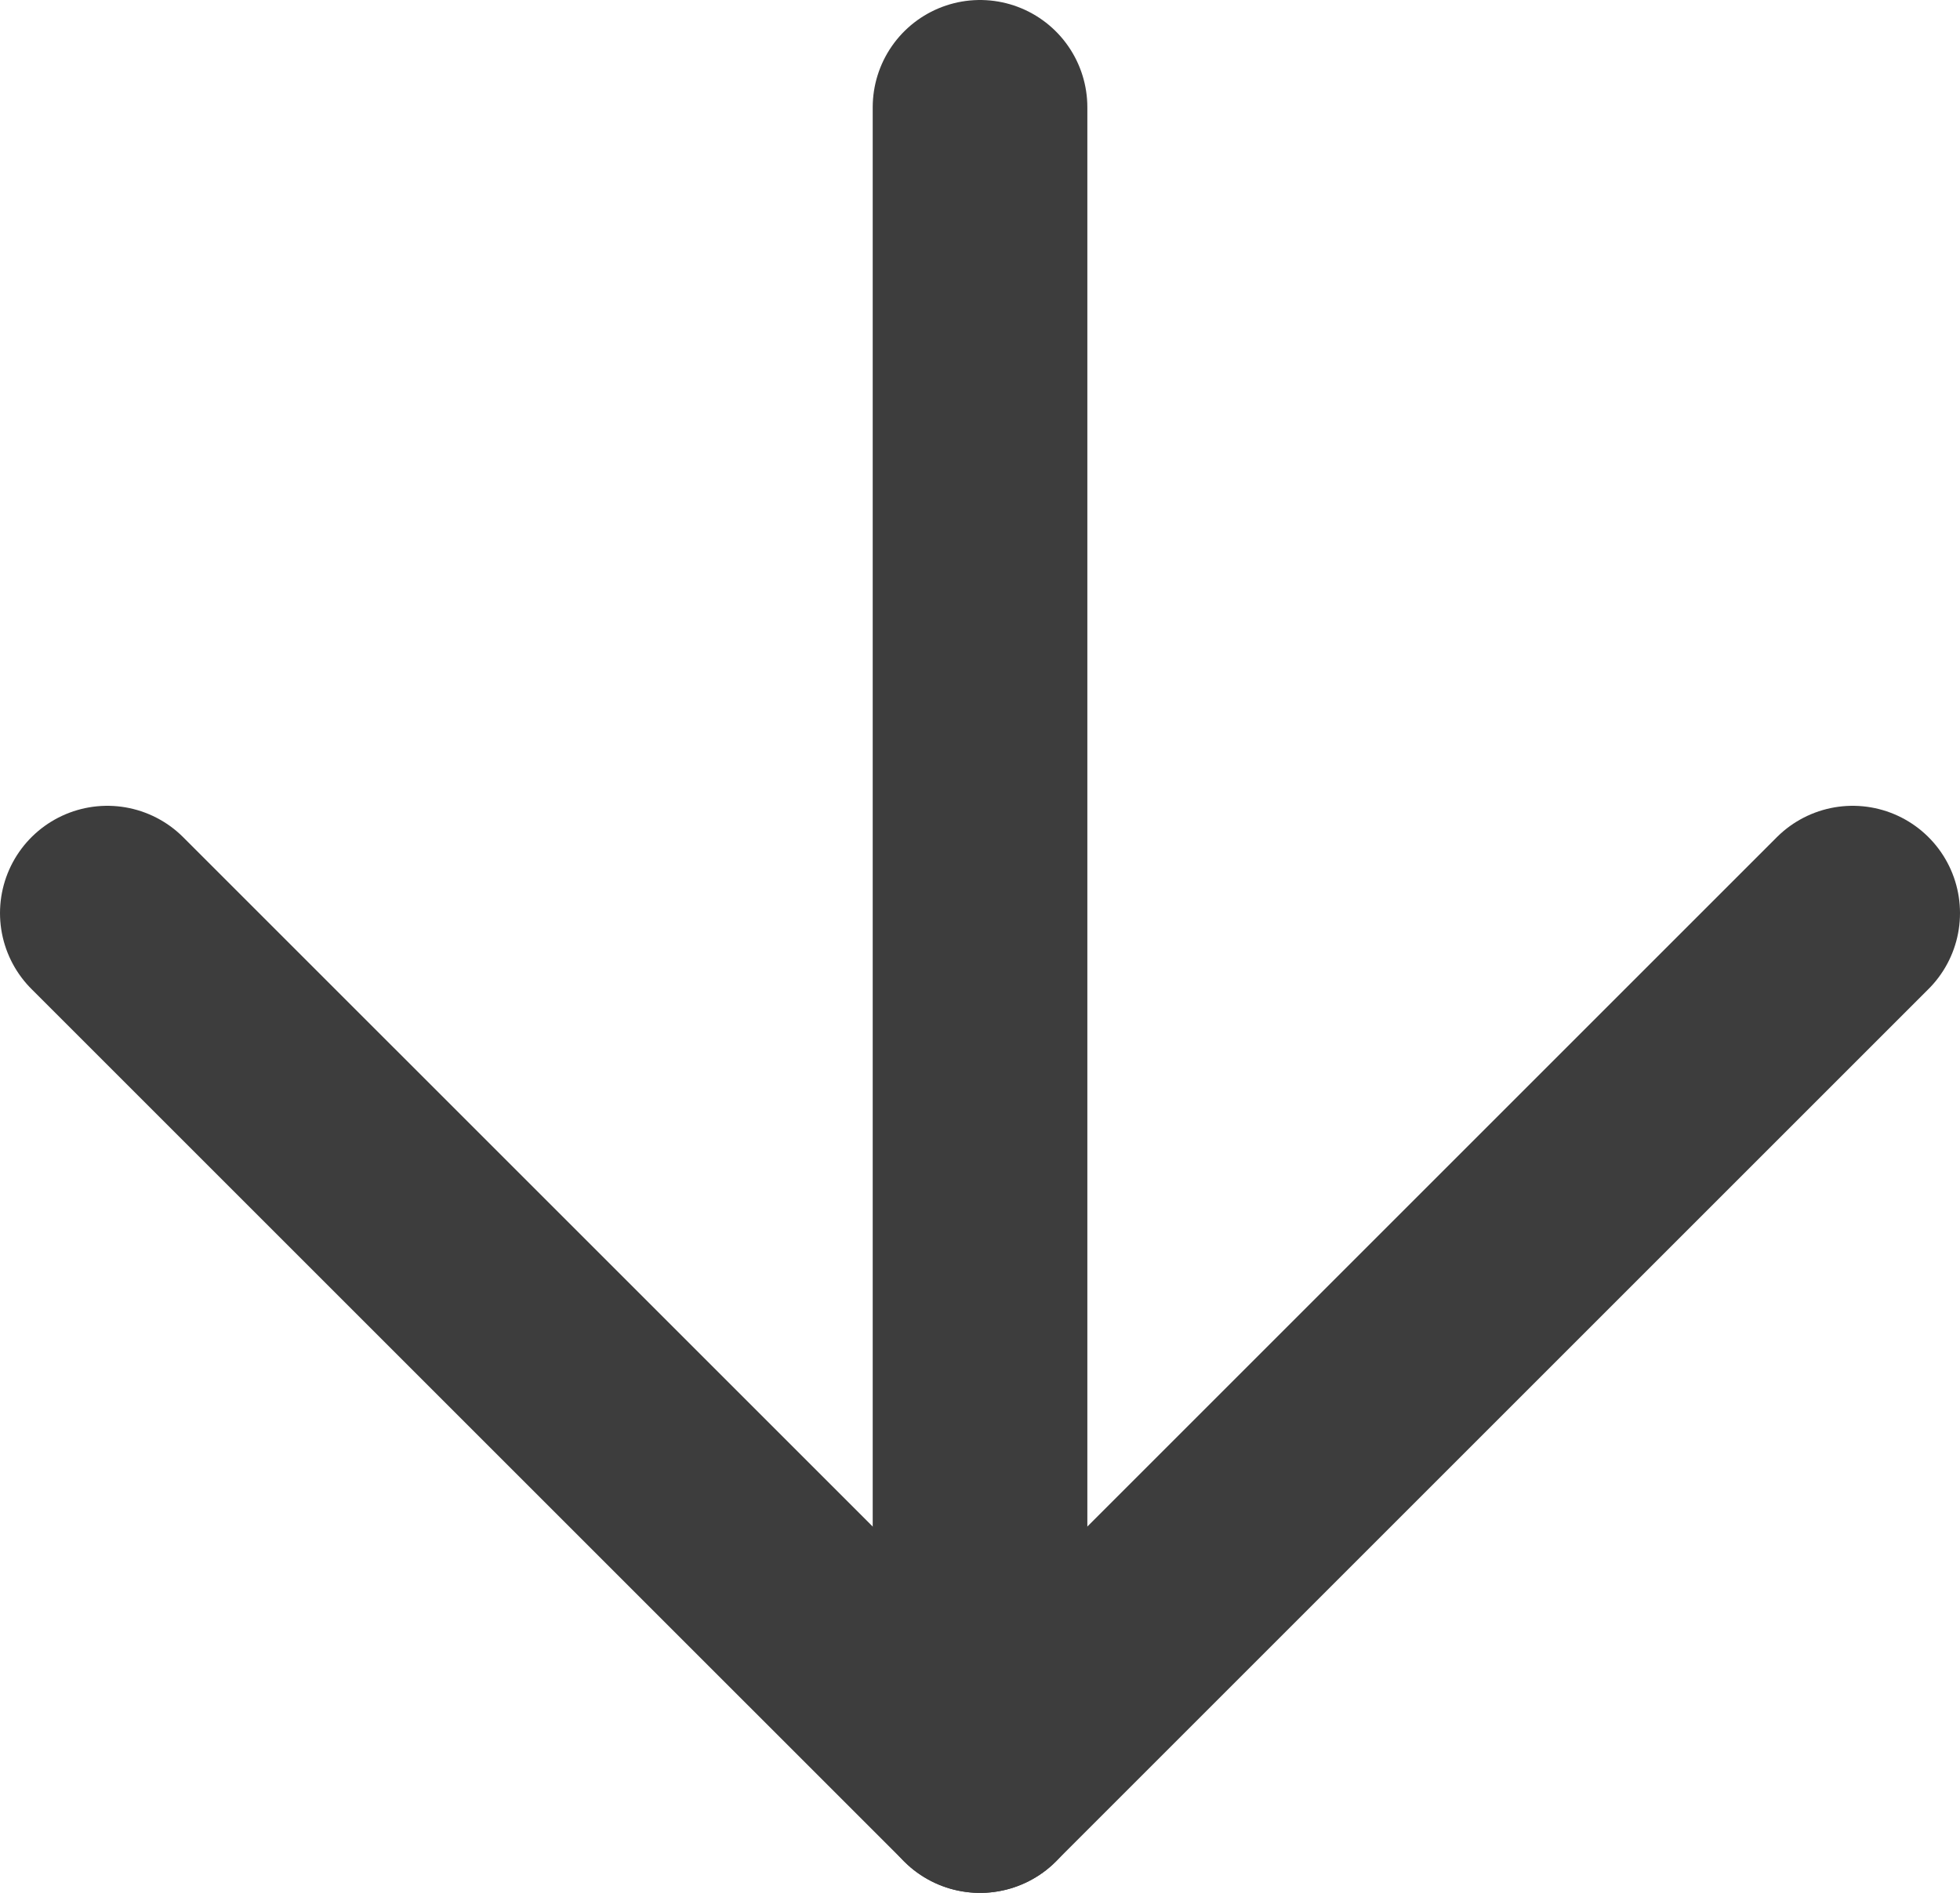
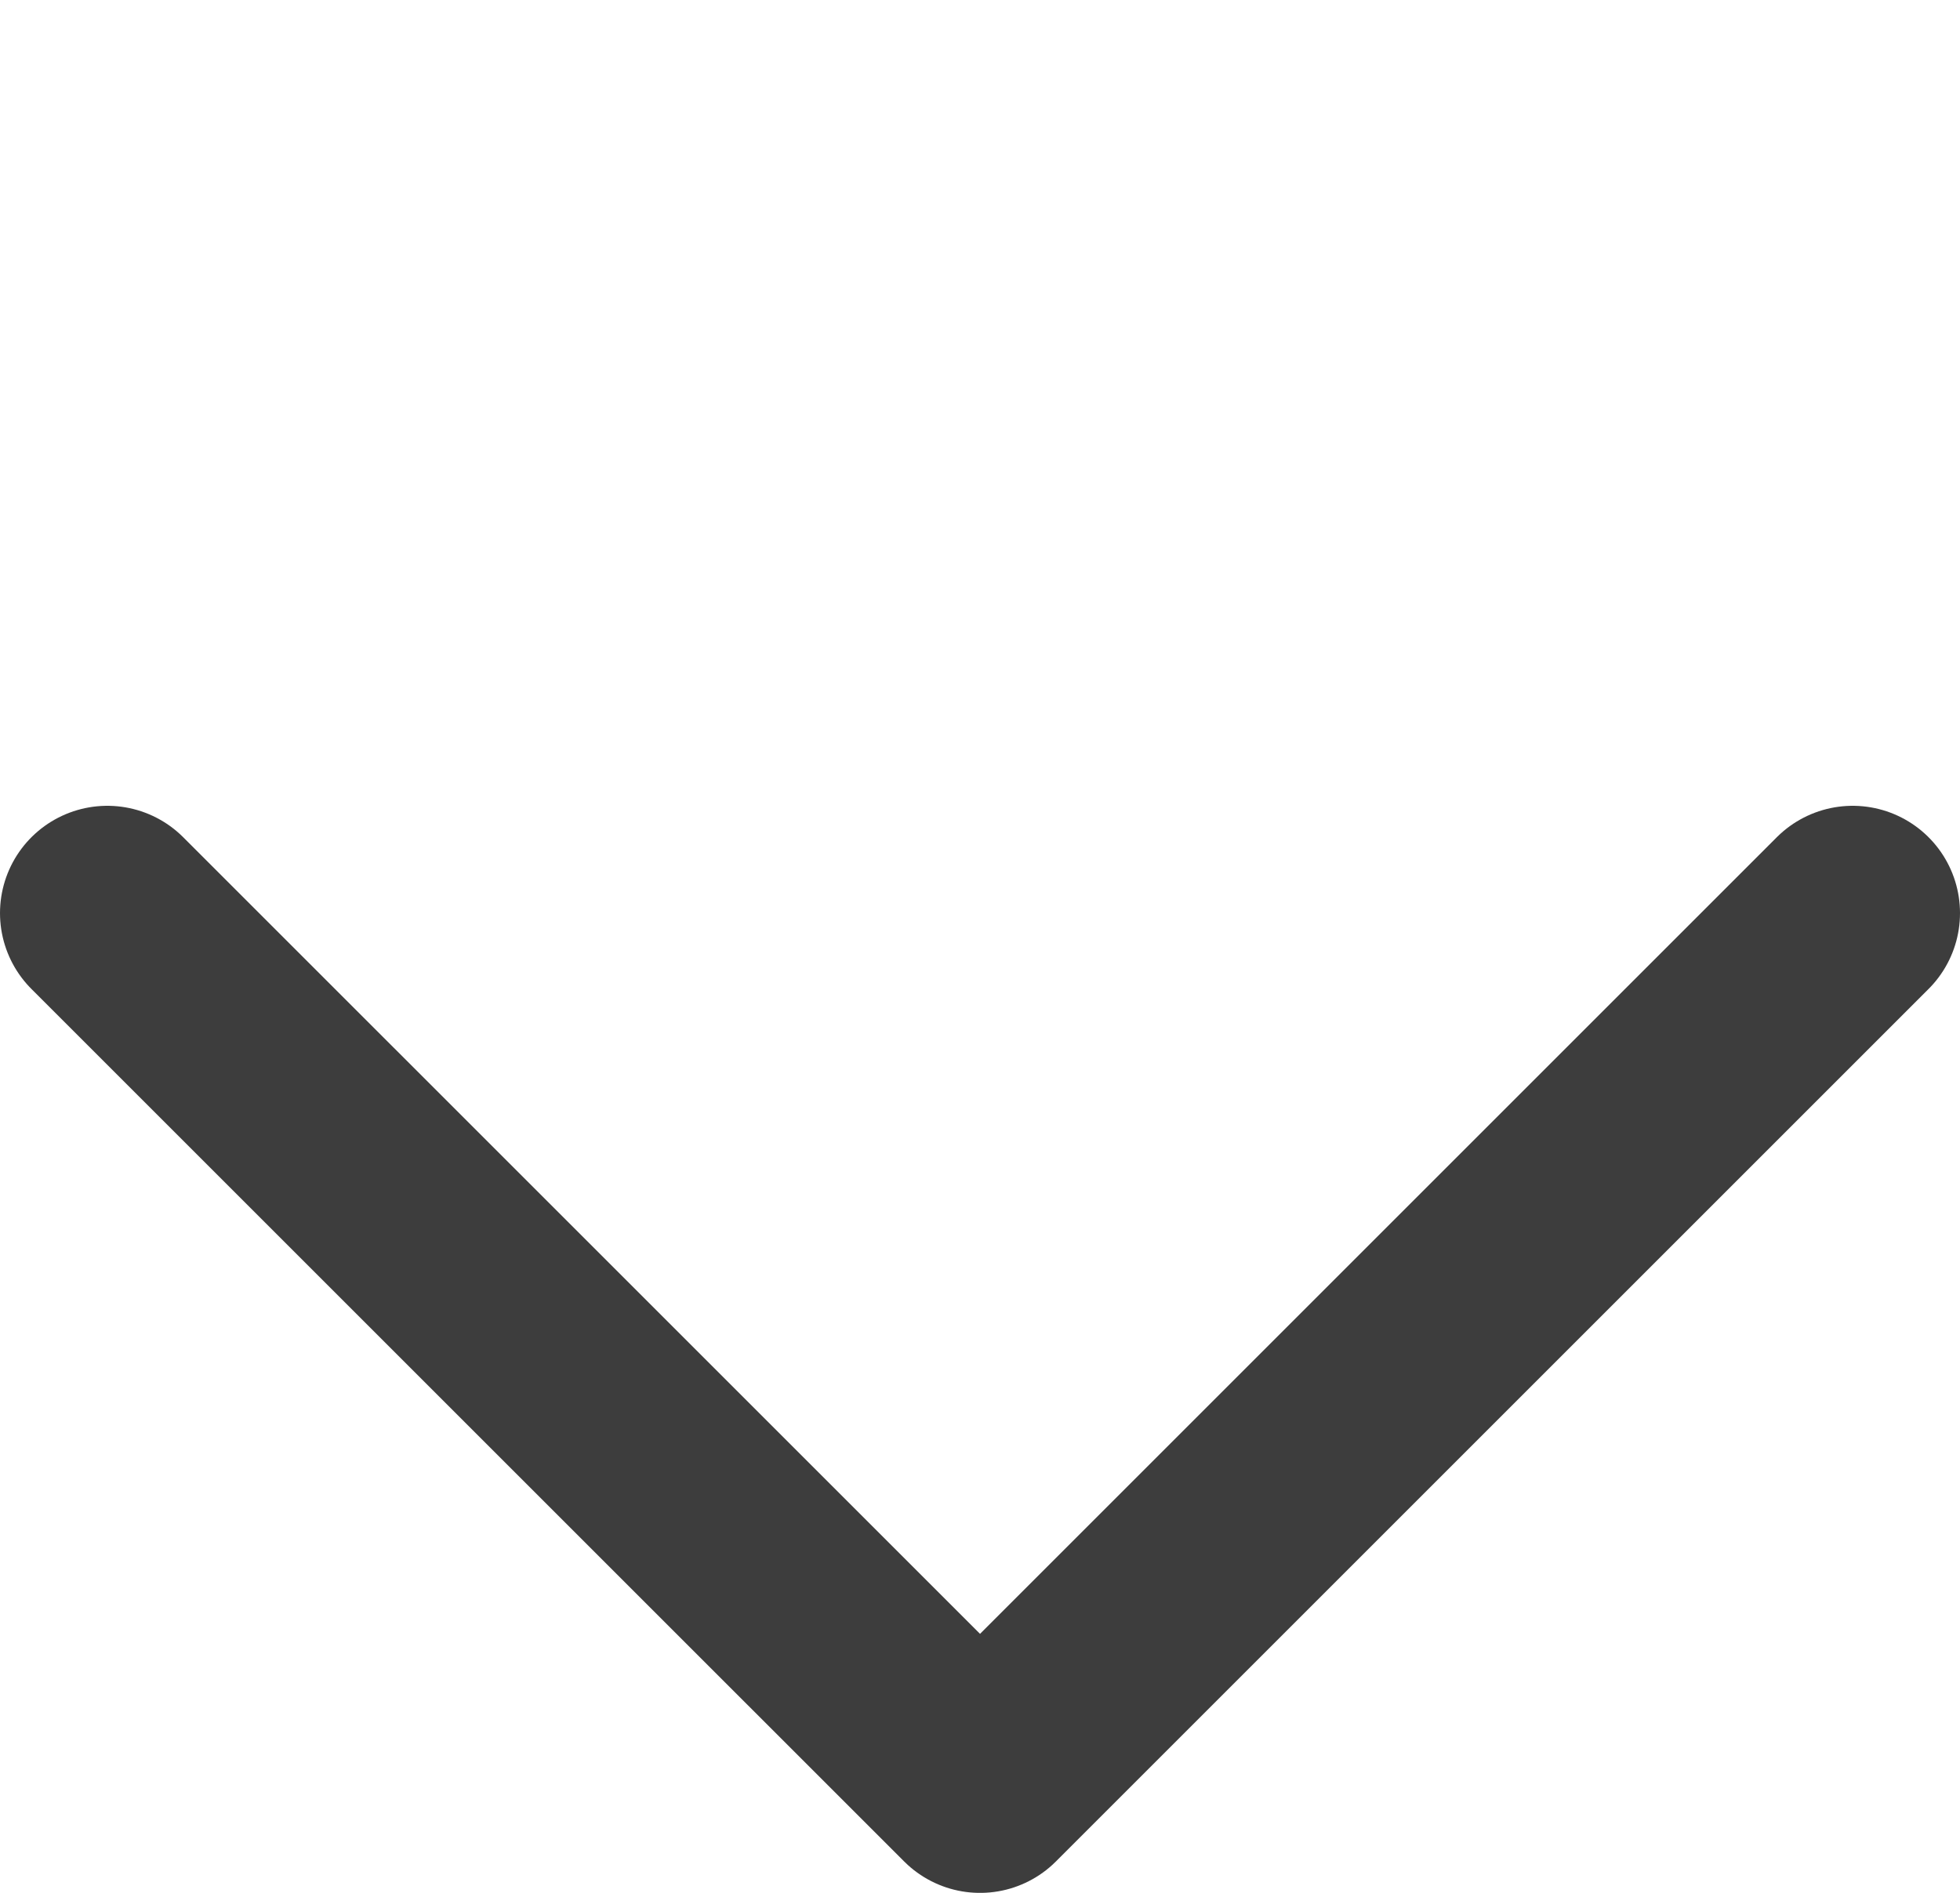
<svg xmlns="http://www.w3.org/2000/svg" version="1.1" id="Capa_1" x="0px" y="0px" width="36.527px" height="35.283px" viewBox="238.094 238.617 36.527 35.283" enable-background="new 238.094 238.617 36.527 35.283" xml:space="preserve">
  <g>
    <polyline fill="none" stroke="#3D3D3D" stroke-width="4" stroke-linecap="round" stroke-linejoin="round" stroke-miterlimit="10" points="   272.621,255.637 256.358,271.9 240.094,255.637  " />
-     <line fill="none" stroke="#3D3D3D" stroke-width="4" stroke-linecap="round" stroke-linejoin="round" stroke-miterlimit="10" x1="256.358" y1="240.617" x2="256.358" y2="271.9" />
  </g>
</svg>